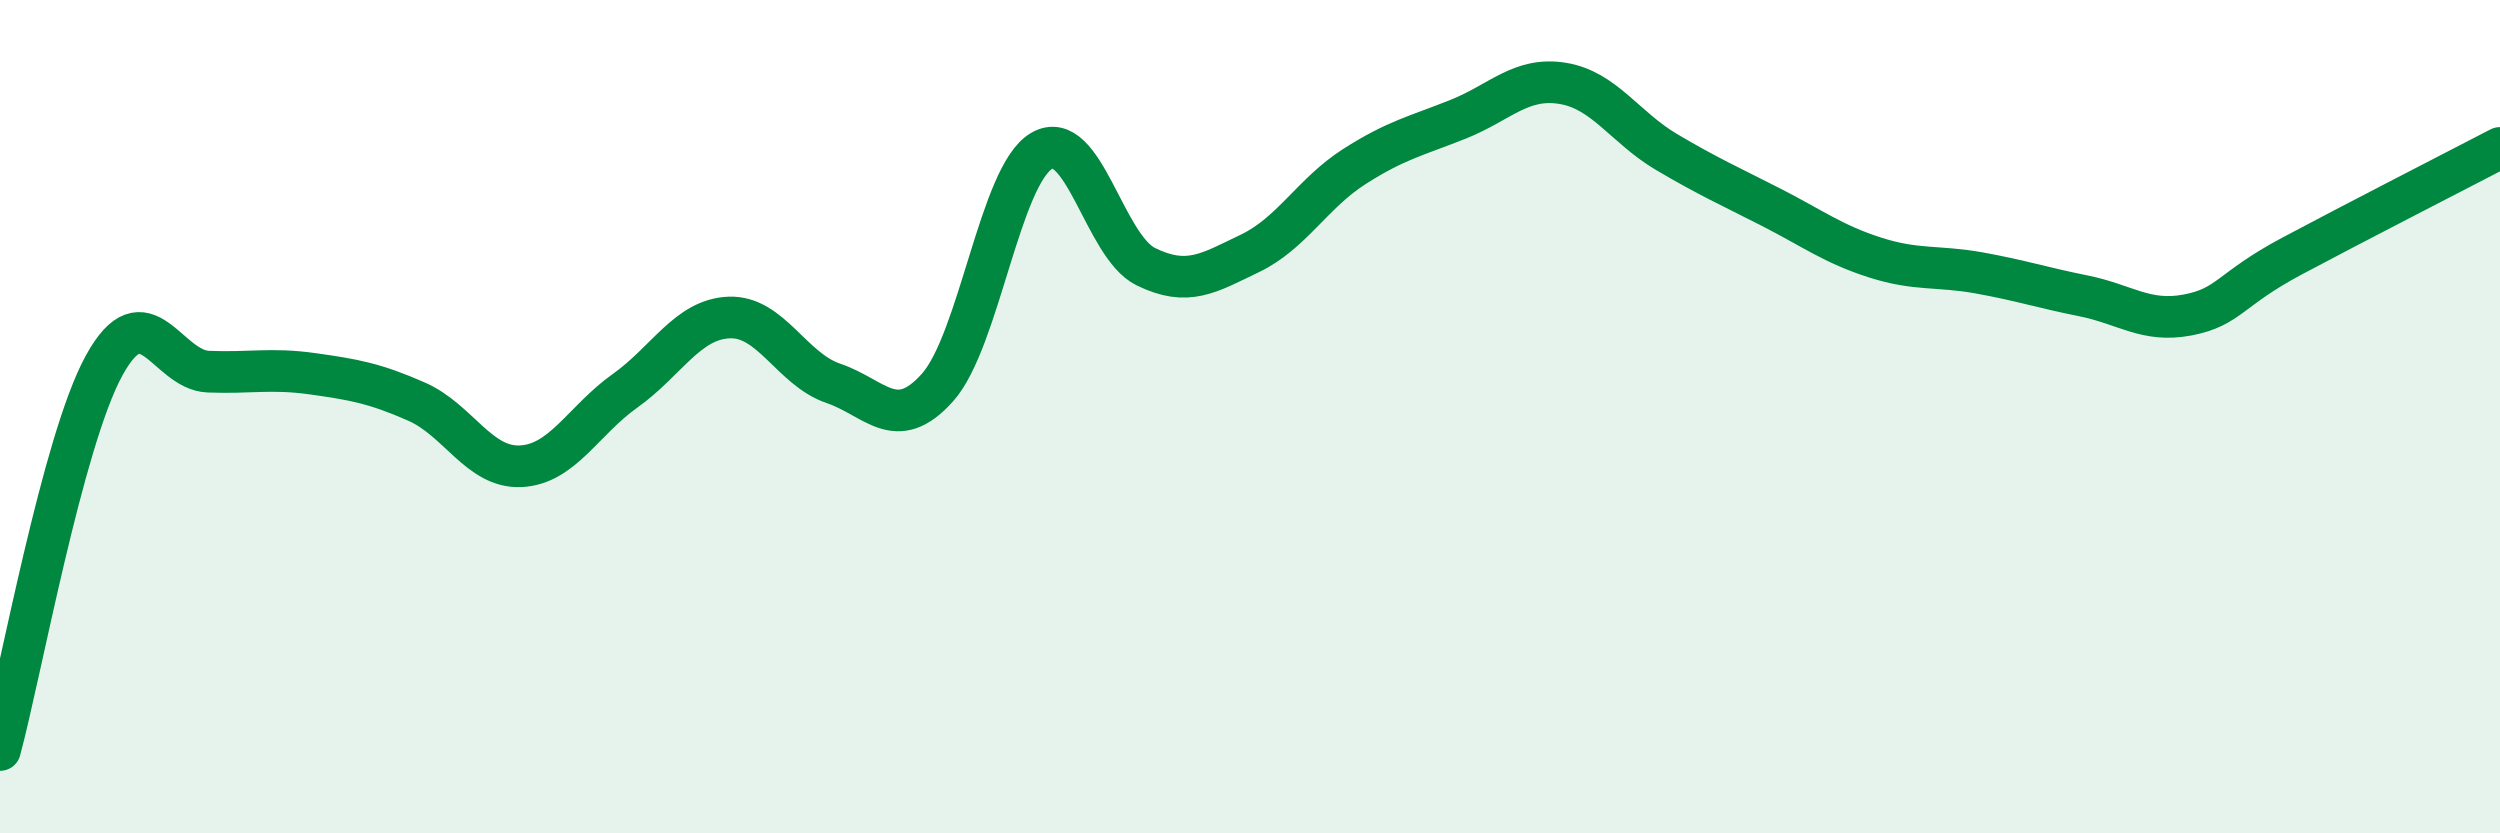
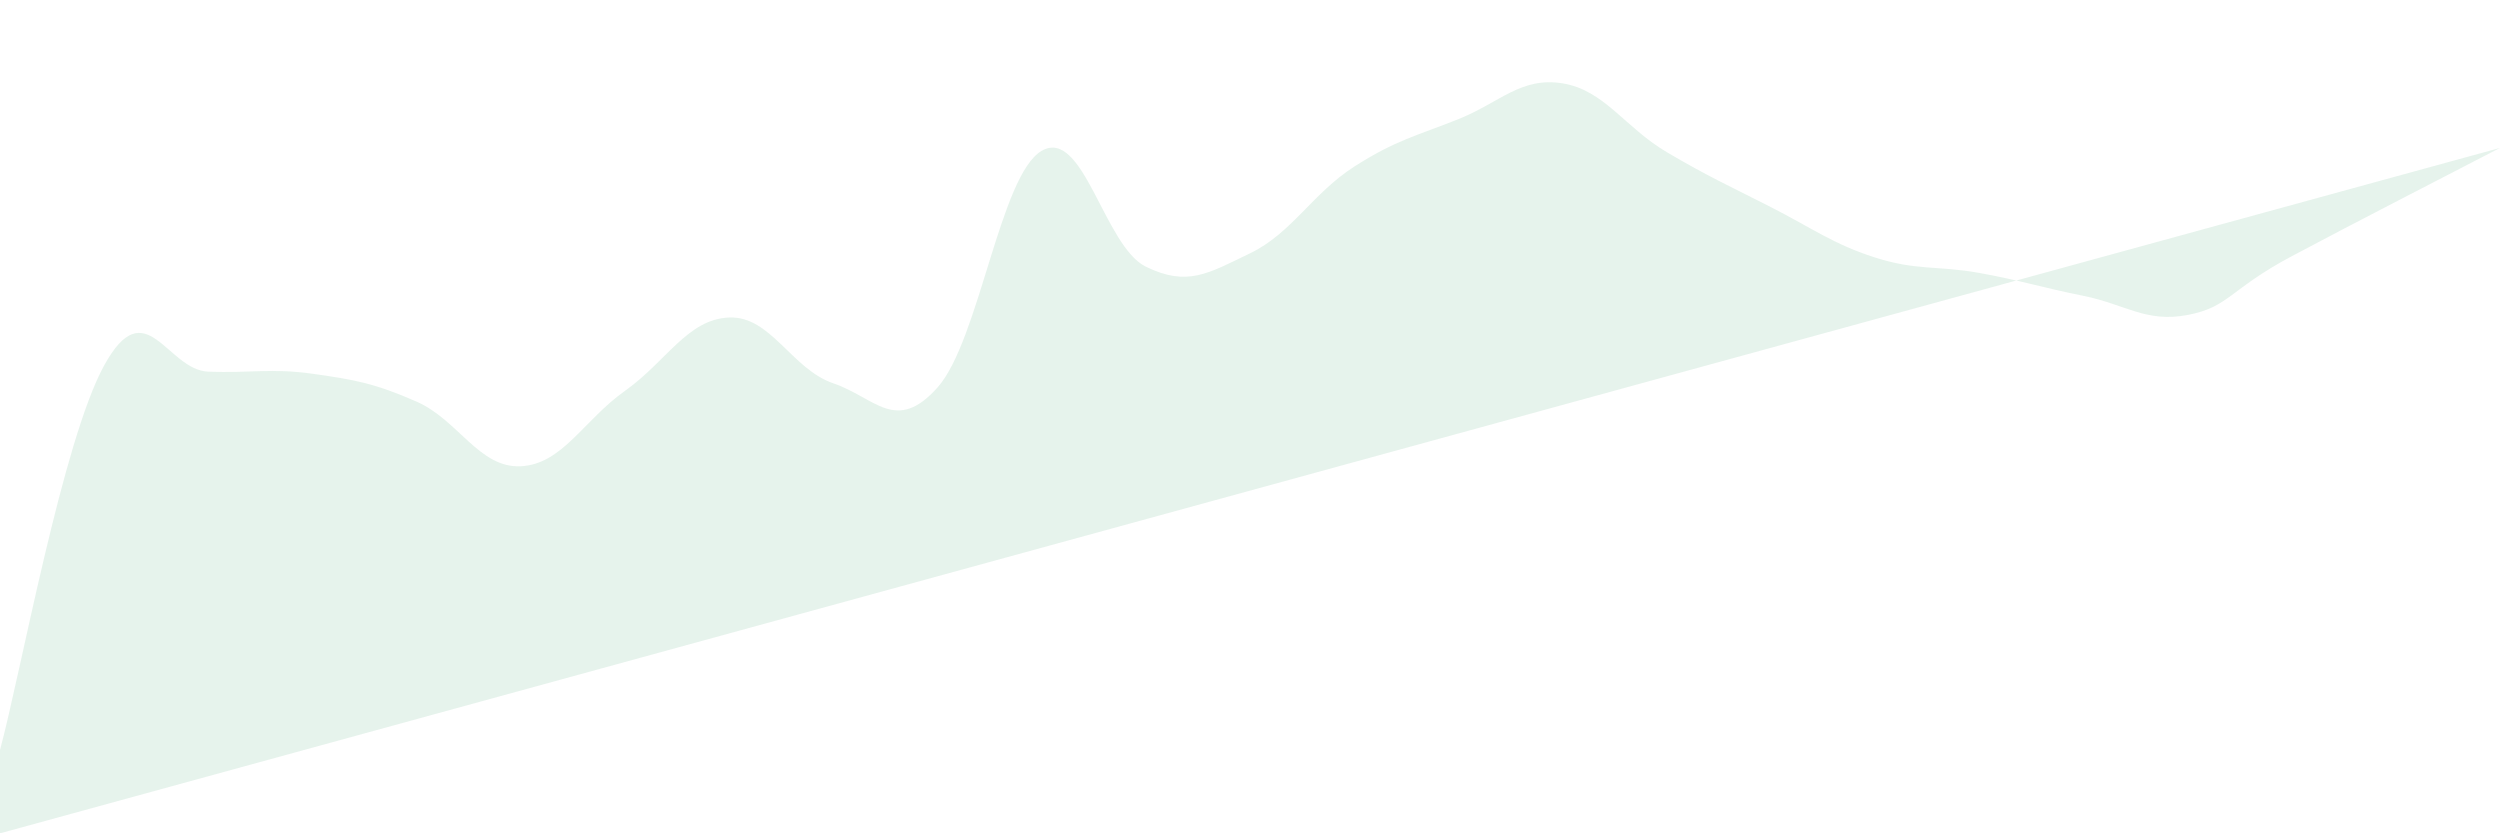
<svg xmlns="http://www.w3.org/2000/svg" width="60" height="20" viewBox="0 0 60 20">
-   <path d="M 0,18 C 0.5,16.15 1.5,10.59 2.5,8.77 C 3.5,6.95 4,8.88 5,8.92 C 6,8.96 6.5,8.83 7.5,8.97 C 8.5,9.11 9,9.2 10,9.64 C 11,10.08 11.5,11.24 12.5,11.19 C 13.5,11.14 14,10.09 15,9.38 C 16,8.67 16.5,7.66 17.5,7.62 C 18.5,7.58 19,8.86 20,9.2 C 21,9.54 21.5,10.42 22.5,9.3 C 23.5,8.18 24,4.2 25,3.62 C 26,3.04 26.5,5.91 27.5,6.4 C 28.5,6.89 29,6.56 30,6.08 C 31,5.6 31.5,4.64 32.5,4 C 33.5,3.36 34,3.26 35,2.86 C 36,2.46 36.5,1.84 37.5,2 C 38.5,2.16 39,3.06 40,3.65 C 41,4.24 41.5,4.46 42.5,4.97 C 43.5,5.48 44,5.86 45,6.18 C 46,6.5 46.5,6.37 47.5,6.55 C 48.5,6.73 49,6.9 50,7.1 C 51,7.3 51.5,7.75 52.5,7.56 C 53.5,7.37 53.5,6.95 55,6.15 C 56.5,5.35 59,4.07 60,3.55L60 20L0 20Z" fill="#008740" opacity="0.1" stroke-linecap="round" stroke-linejoin="round" />
-   <path d="M 0,18 C 0.5,16.15 1.5,10.59 2.5,8.77 C 3.5,6.95 4,8.88 5,8.92 C 6,8.96 6.5,8.83 7.5,8.97 C 8.5,9.11 9,9.2 10,9.64 C 11,10.08 11.5,11.24 12.5,11.19 C 13.5,11.14 14,10.09 15,9.38 C 16,8.67 16.5,7.66 17.5,7.62 C 18.5,7.58 19,8.86 20,9.2 C 21,9.54 21.5,10.42 22.5,9.3 C 23.5,8.18 24,4.2 25,3.62 C 26,3.04 26.5,5.91 27.5,6.4 C 28.5,6.89 29,6.56 30,6.08 C 31,5.6 31.5,4.64 32.5,4 C 33.5,3.36 34,3.26 35,2.86 C 36,2.46 36.5,1.84 37.5,2 C 38.5,2.16 39,3.06 40,3.65 C 41,4.24 41.5,4.46 42.5,4.97 C 43.5,5.48 44,5.86 45,6.18 C 46,6.5 46.5,6.37 47.5,6.55 C 48.5,6.73 49,6.9 50,7.1 C 51,7.3 51.5,7.75 52.5,7.56 C 53.5,7.37 53.5,6.95 55,6.15 C 56.5,5.35 59,4.07 60,3.55" stroke="#008740" stroke-width="1" fill="none" stroke-linecap="round" stroke-linejoin="round" />
+   <path d="M 0,18 C 0.5,16.15 1.5,10.59 2.5,8.77 C 3.5,6.95 4,8.88 5,8.92 C 6,8.96 6.5,8.83 7.5,8.97 C 8.5,9.11 9,9.2 10,9.64 C 11,10.08 11.5,11.24 12.5,11.19 C 13.5,11.14 14,10.09 15,9.38 C 16,8.67 16.5,7.66 17.5,7.62 C 18.5,7.58 19,8.86 20,9.2 C 21,9.54 21.5,10.42 22.5,9.3 C 23.5,8.18 24,4.2 25,3.62 C 26,3.04 26.5,5.91 27.5,6.4 C 28.5,6.89 29,6.56 30,6.08 C 31,5.6 31.5,4.64 32.5,4 C 33.5,3.36 34,3.26 35,2.86 C 36,2.46 36.5,1.84 37.5,2 C 38.5,2.16 39,3.06 40,3.65 C 41,4.24 41.5,4.46 42.5,4.97 C 43.5,5.48 44,5.86 45,6.18 C 46,6.5 46.5,6.37 47.5,6.55 C 48.5,6.73 49,6.9 50,7.1 C 51,7.3 51.5,7.75 52.5,7.56 C 53.5,7.37 53.5,6.95 55,6.15 C 56.5,5.35 59,4.07 60,3.55L0 20Z" fill="#008740" opacity="0.1" stroke-linecap="round" stroke-linejoin="round" />
</svg>